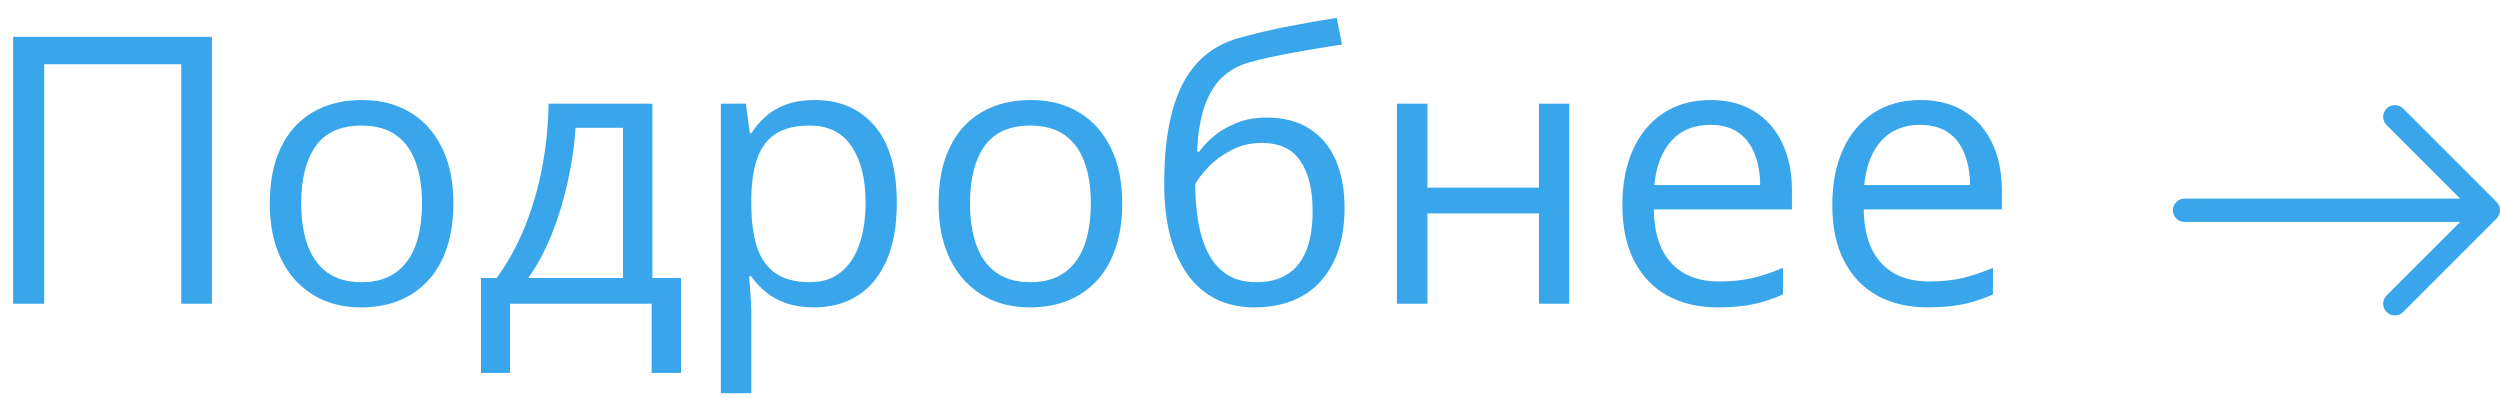
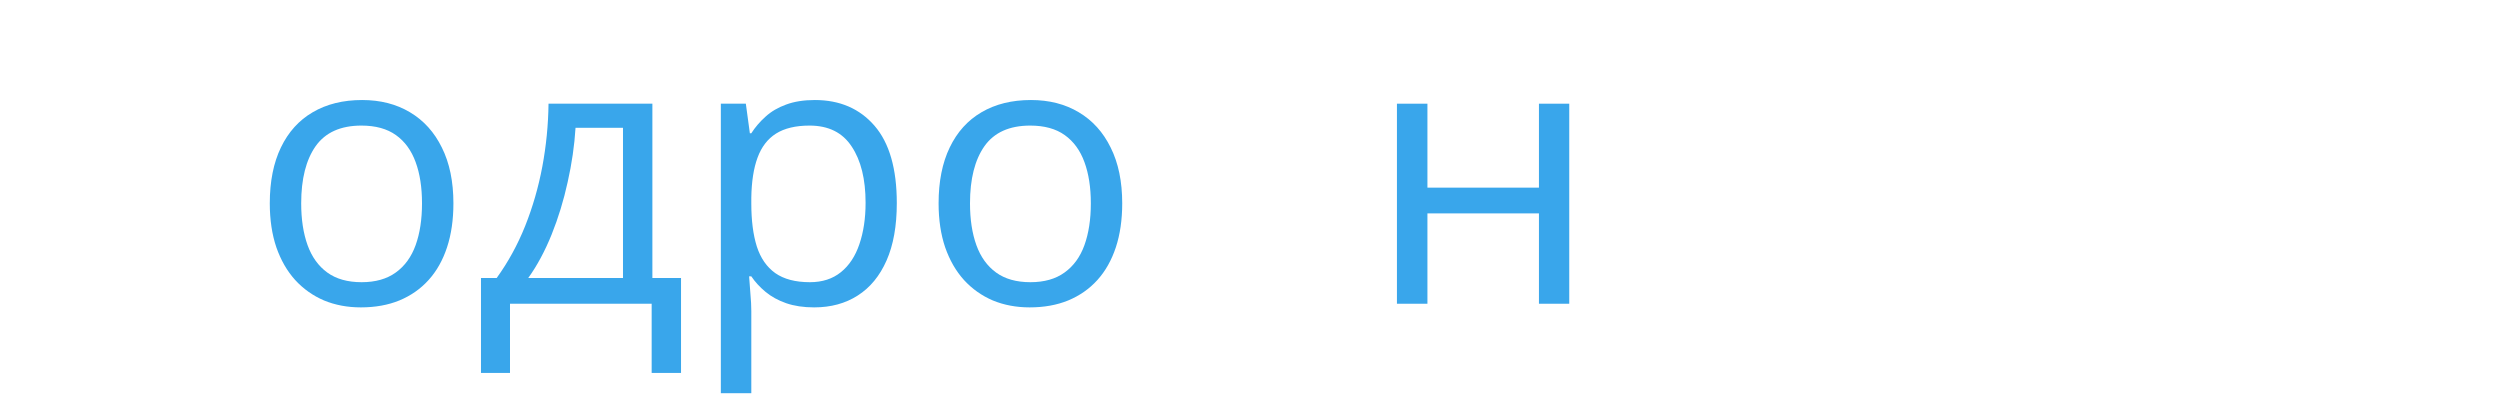
<svg xmlns="http://www.w3.org/2000/svg" width="107" height="17" viewBox="0 0 107 17" fill="none">
-   <path d="M0.562 13V1.578H9.07V13H7.758V2.75H1.891V13H0.562Z" fill="#39A6EB" />
  <path d="M19.406 8.703C19.406 9.406 19.315 10.034 19.133 10.586C18.951 11.138 18.688 11.604 18.344 11.984C18 12.365 17.583 12.656 17.094 12.859C16.609 13.057 16.06 13.156 15.445 13.156C14.872 13.156 14.346 13.057 13.867 12.859C13.393 12.656 12.982 12.365 12.633 11.984C12.289 11.604 12.021 11.138 11.828 10.586C11.641 10.034 11.547 9.406 11.547 8.703C11.547 7.766 11.706 6.969 12.023 6.312C12.341 5.651 12.794 5.148 13.383 4.805C13.977 4.456 14.682 4.281 15.5 4.281C16.281 4.281 16.963 4.456 17.547 4.805C18.135 5.154 18.591 5.659 18.914 6.32C19.242 6.977 19.406 7.771 19.406 8.703ZM12.891 8.703C12.891 9.391 12.982 9.987 13.164 10.492C13.346 10.997 13.628 11.388 14.008 11.664C14.388 11.94 14.878 12.078 15.477 12.078C16.07 12.078 16.557 11.94 16.938 11.664C17.323 11.388 17.607 10.997 17.789 10.492C17.971 9.987 18.062 9.391 18.062 8.703C18.062 8.021 17.971 7.432 17.789 6.938C17.607 6.438 17.326 6.052 16.945 5.781C16.565 5.51 16.073 5.375 15.469 5.375C14.578 5.375 13.925 5.669 13.508 6.258C13.096 6.846 12.891 7.661 12.891 8.703Z" fill="#39A6EB" />
  <path d="M27.922 4.438V11.898H29.148V15.961H27.891V13H21.828V15.961H20.586V11.898H21.258C21.747 11.221 22.154 10.479 22.477 9.672C22.799 8.865 23.044 8.018 23.211 7.133C23.378 6.242 23.466 5.344 23.477 4.438H27.922ZM26.664 5.469H24.633C24.586 6.229 24.474 7.003 24.297 7.789C24.125 8.576 23.896 9.326 23.609 10.039C23.323 10.747 22.99 11.367 22.609 11.898H26.664V5.469Z" fill="#39A6EB" />
  <path d="M34.875 4.281C35.943 4.281 36.794 4.648 37.43 5.383C38.065 6.117 38.383 7.221 38.383 8.695C38.383 9.669 38.237 10.487 37.945 11.148C37.654 11.81 37.242 12.31 36.711 12.648C36.185 12.987 35.562 13.156 34.844 13.156C34.391 13.156 33.992 13.096 33.648 12.977C33.305 12.857 33.01 12.695 32.766 12.492C32.521 12.289 32.318 12.068 32.156 11.828H32.062C32.078 12.031 32.096 12.276 32.117 12.562C32.143 12.849 32.156 13.099 32.156 13.312V16.828H30.852V4.438H31.922L32.094 5.703H32.156C32.323 5.443 32.526 5.206 32.766 4.992C33.005 4.773 33.297 4.602 33.641 4.477C33.99 4.346 34.401 4.281 34.875 4.281ZM34.648 5.375C34.055 5.375 33.575 5.49 33.211 5.719C32.852 5.948 32.589 6.292 32.422 6.75C32.255 7.203 32.167 7.773 32.156 8.461V8.711C32.156 9.435 32.234 10.047 32.391 10.547C32.552 11.047 32.815 11.427 33.18 11.688C33.55 11.948 34.044 12.078 34.664 12.078C35.195 12.078 35.638 11.935 35.992 11.648C36.346 11.362 36.609 10.963 36.781 10.453C36.958 9.938 37.047 9.346 37.047 8.68C37.047 7.669 36.849 6.867 36.453 6.273C36.062 5.674 35.461 5.375 34.648 5.375Z" fill="#39A6EB" />
  <path d="M48.031 8.703C48.031 9.406 47.94 10.034 47.758 10.586C47.575 11.138 47.312 11.604 46.969 11.984C46.625 12.365 46.208 12.656 45.719 12.859C45.234 13.057 44.685 13.156 44.07 13.156C43.497 13.156 42.971 13.057 42.492 12.859C42.018 12.656 41.607 12.365 41.258 11.984C40.914 11.604 40.646 11.138 40.453 10.586C40.266 10.034 40.172 9.406 40.172 8.703C40.172 7.766 40.331 6.969 40.648 6.312C40.966 5.651 41.419 5.148 42.008 4.805C42.602 4.456 43.307 4.281 44.125 4.281C44.906 4.281 45.589 4.456 46.172 4.805C46.76 5.154 47.216 5.659 47.539 6.32C47.867 6.977 48.031 7.771 48.031 8.703ZM41.516 8.703C41.516 9.391 41.607 9.987 41.789 10.492C41.971 10.997 42.253 11.388 42.633 11.664C43.013 11.94 43.503 12.078 44.102 12.078C44.695 12.078 45.182 11.94 45.562 11.664C45.948 11.388 46.232 10.997 46.414 10.492C46.596 9.987 46.688 9.391 46.688 8.703C46.688 8.021 46.596 7.432 46.414 6.938C46.232 6.438 45.95 6.052 45.57 5.781C45.19 5.51 44.698 5.375 44.094 5.375C43.203 5.375 42.55 5.669 42.133 6.258C41.721 6.846 41.516 7.661 41.516 8.703Z" fill="#39A6EB" />
-   <path d="M49.828 7.859C49.828 6.641 49.945 5.602 50.18 4.742C50.414 3.878 50.776 3.185 51.266 2.664C51.76 2.138 52.396 1.779 53.172 1.586C53.839 1.404 54.516 1.247 55.203 1.117C55.891 0.982 56.56 0.865 57.211 0.766L57.438 1.906C57.109 1.953 56.766 2.008 56.406 2.07C56.047 2.128 55.688 2.19 55.328 2.258C54.969 2.32 54.63 2.388 54.312 2.461C53.995 2.529 53.714 2.599 53.469 2.672C53.026 2.792 52.643 3 52.32 3.297C52.003 3.594 51.75 4.003 51.562 4.523C51.38 5.044 51.271 5.701 51.234 6.492H51.328C51.484 6.263 51.698 6.036 51.969 5.812C52.24 5.589 52.562 5.404 52.938 5.258C53.312 5.107 53.734 5.031 54.203 5.031C54.943 5.031 55.56 5.193 56.055 5.516C56.55 5.833 56.922 6.281 57.172 6.859C57.422 7.438 57.547 8.115 57.547 8.891C57.547 9.823 57.385 10.607 57.062 11.242C56.745 11.878 56.297 12.357 55.719 12.68C55.141 12.997 54.461 13.156 53.68 13.156C53.075 13.156 52.534 13.039 52.055 12.805C51.581 12.57 51.177 12.227 50.844 11.773C50.516 11.32 50.263 10.766 50.086 10.109C49.914 9.453 49.828 8.703 49.828 7.859ZM53.781 12.078C54.276 12.078 54.7 11.974 55.055 11.766C55.414 11.557 55.69 11.229 55.883 10.781C56.081 10.328 56.18 9.74 56.18 9.016C56.18 8.109 56.005 7.401 55.656 6.891C55.312 6.375 54.76 6.117 54 6.117C53.526 6.117 53.096 6.219 52.711 6.422C52.325 6.62 52 6.857 51.734 7.133C51.469 7.409 51.276 7.656 51.156 7.875C51.156 8.406 51.195 8.922 51.273 9.422C51.352 9.922 51.487 10.372 51.68 10.773C51.872 11.175 52.138 11.492 52.477 11.727C52.82 11.961 53.255 12.078 53.781 12.078Z" fill="#39A6EB" />
  <path d="M61.094 4.438V8.031H65.867V4.438H67.164V13H65.867V9.133H61.094V13H59.789V4.438H61.094Z" fill="#39A6EB" />
-   <path d="M73.211 4.281C73.94 4.281 74.565 4.443 75.086 4.766C75.607 5.089 76.005 5.542 76.281 6.125C76.557 6.703 76.695 7.38 76.695 8.156V8.961H70.781C70.797 9.966 71.047 10.732 71.531 11.258C72.016 11.784 72.698 12.047 73.578 12.047C74.12 12.047 74.599 11.997 75.016 11.898C75.432 11.8 75.865 11.654 76.312 11.461V12.602C75.88 12.794 75.451 12.935 75.023 13.023C74.602 13.112 74.102 13.156 73.523 13.156C72.701 13.156 71.982 12.99 71.367 12.656C70.758 12.318 70.284 11.823 69.945 11.172C69.607 10.521 69.438 9.724 69.438 8.781C69.438 7.859 69.591 7.062 69.898 6.391C70.211 5.714 70.648 5.193 71.211 4.828C71.779 4.464 72.445 4.281 73.211 4.281ZM73.195 5.344C72.503 5.344 71.951 5.57 71.539 6.023C71.128 6.477 70.883 7.109 70.805 7.922H75.336C75.331 7.411 75.25 6.964 75.094 6.578C74.943 6.188 74.711 5.885 74.398 5.672C74.086 5.453 73.685 5.344 73.195 5.344Z" fill="#39A6EB" />
-   <path d="M82.195 4.281C82.924 4.281 83.549 4.443 84.07 4.766C84.591 5.089 84.99 5.542 85.266 6.125C85.542 6.703 85.68 7.38 85.68 8.156V8.961H79.766C79.781 9.966 80.031 10.732 80.516 11.258C81 11.784 81.682 12.047 82.562 12.047C83.104 12.047 83.583 11.997 84 11.898C84.417 11.8 84.849 11.654 85.297 11.461V12.602C84.865 12.794 84.435 12.935 84.008 13.023C83.586 13.112 83.086 13.156 82.508 13.156C81.685 13.156 80.966 12.99 80.352 12.656C79.742 12.318 79.268 11.823 78.93 11.172C78.591 10.521 78.422 9.724 78.422 8.781C78.422 7.859 78.576 7.062 78.883 6.391C79.195 5.714 79.633 5.193 80.195 4.828C80.763 4.464 81.43 4.281 82.195 4.281ZM82.18 5.344C81.487 5.344 80.935 5.57 80.523 6.023C80.112 6.477 79.867 7.109 79.789 7.922H84.32C84.315 7.411 84.234 6.964 84.078 6.578C83.927 6.188 83.695 5.885 83.383 5.672C83.07 5.453 82.669 5.344 82.18 5.344Z" fill="#39A6EB" />
-   <path fill-rule="evenodd" clip-rule="evenodd" d="M93 9C93 9.133 93.053 9.26 93.147 9.354C93.24 9.447 93.368 9.5 93.5 9.5L105.293 9.5L102.146 12.646C102.1 12.693 102.063 12.748 102.038 12.808C102.012 12.869 101.999 12.934 101.999 13C101.999 13.066 102.012 13.131 102.038 13.192C102.063 13.252 102.1 13.307 102.146 13.354C102.193 13.4 102.248 13.437 102.309 13.463C102.369 13.488 102.434 13.501 102.5 13.501C102.566 13.501 102.631 13.488 102.692 13.463C102.752 13.437 102.808 13.4 102.854 13.354L106.854 9.354C106.901 9.308 106.938 9.252 106.963 9.192C106.988 9.131 107.001 9.066 107.001 9C107.001 8.934 106.988 8.869 106.963 8.808C106.938 8.748 106.901 8.692 106.854 8.646L102.854 4.646C102.808 4.599 102.752 4.563 102.692 4.537C102.631 4.512 102.566 4.499 102.5 4.499C102.434 4.499 102.369 4.512 102.309 4.537C102.248 4.563 102.193 4.599 102.146 4.646C102.1 4.692 102.063 4.748 102.038 4.808C102.012 4.869 101.999 4.934 101.999 5C101.999 5.066 102.012 5.131 102.038 5.192C102.063 5.252 102.1 5.307 102.146 5.354L105.293 8.5L93.5 8.5C93.368 8.5 93.24 8.553 93.147 8.646C93.053 8.74 93 8.867 93 9Z" fill="#39A6EB" />
</svg>